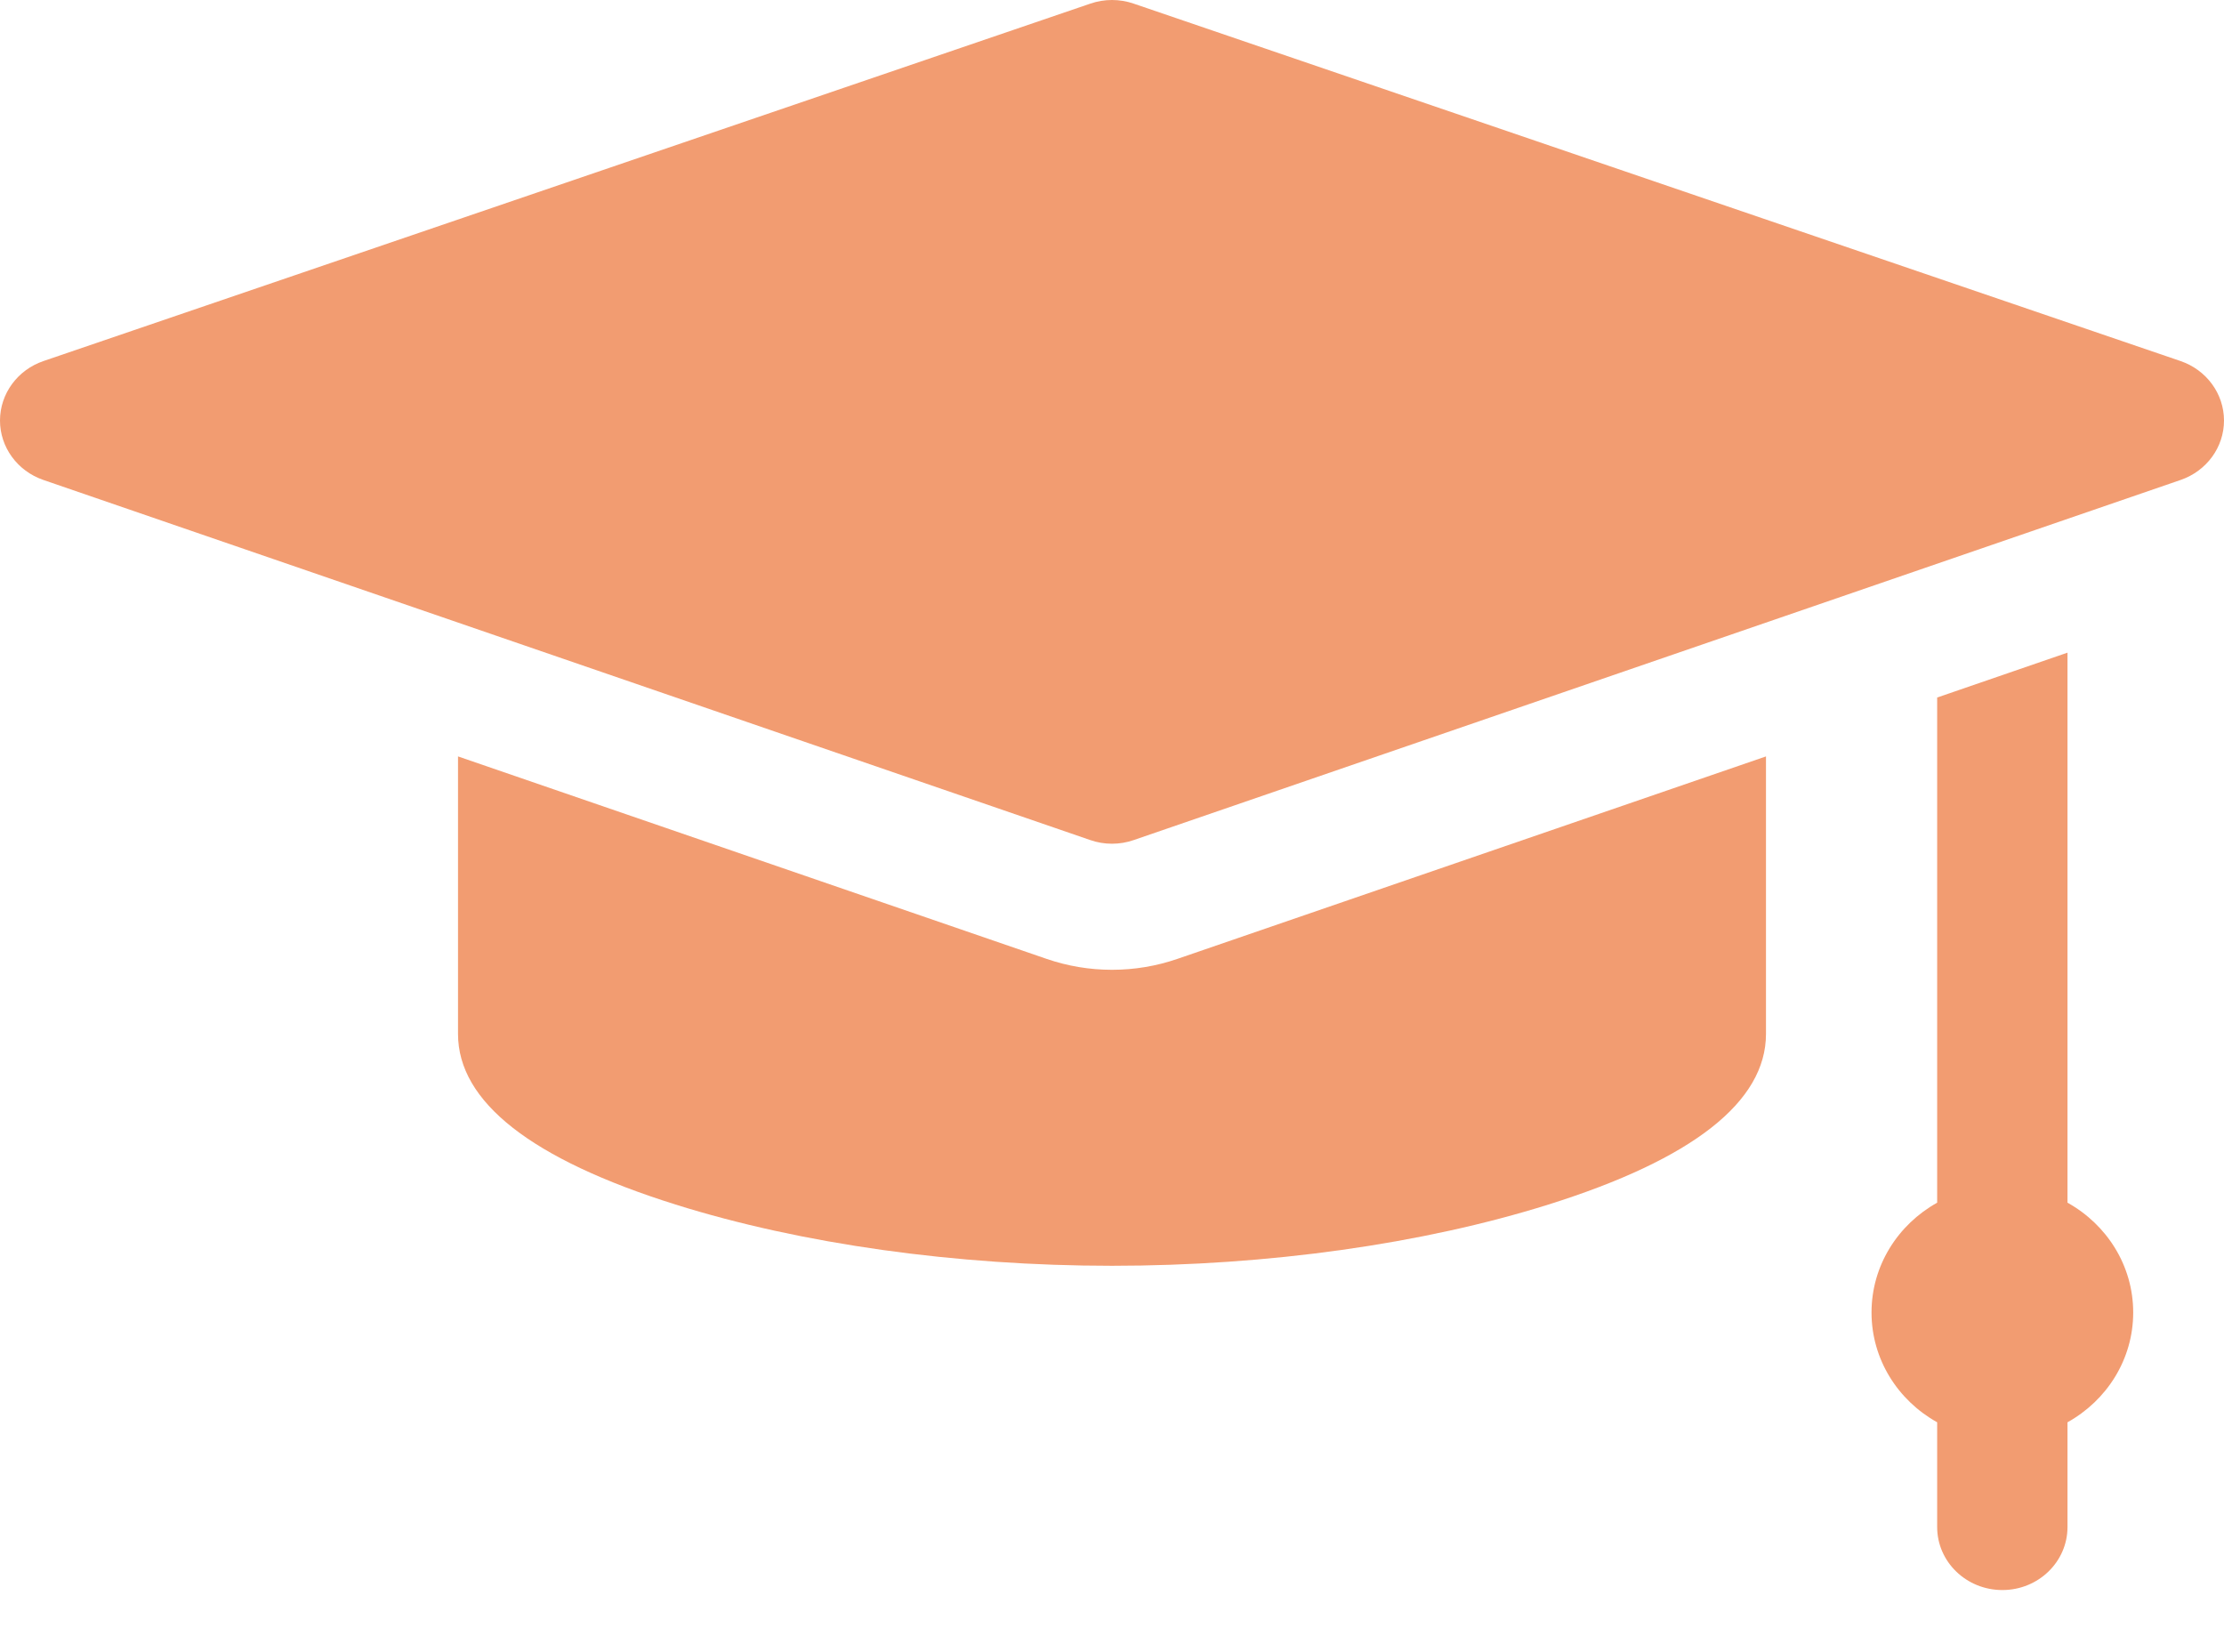
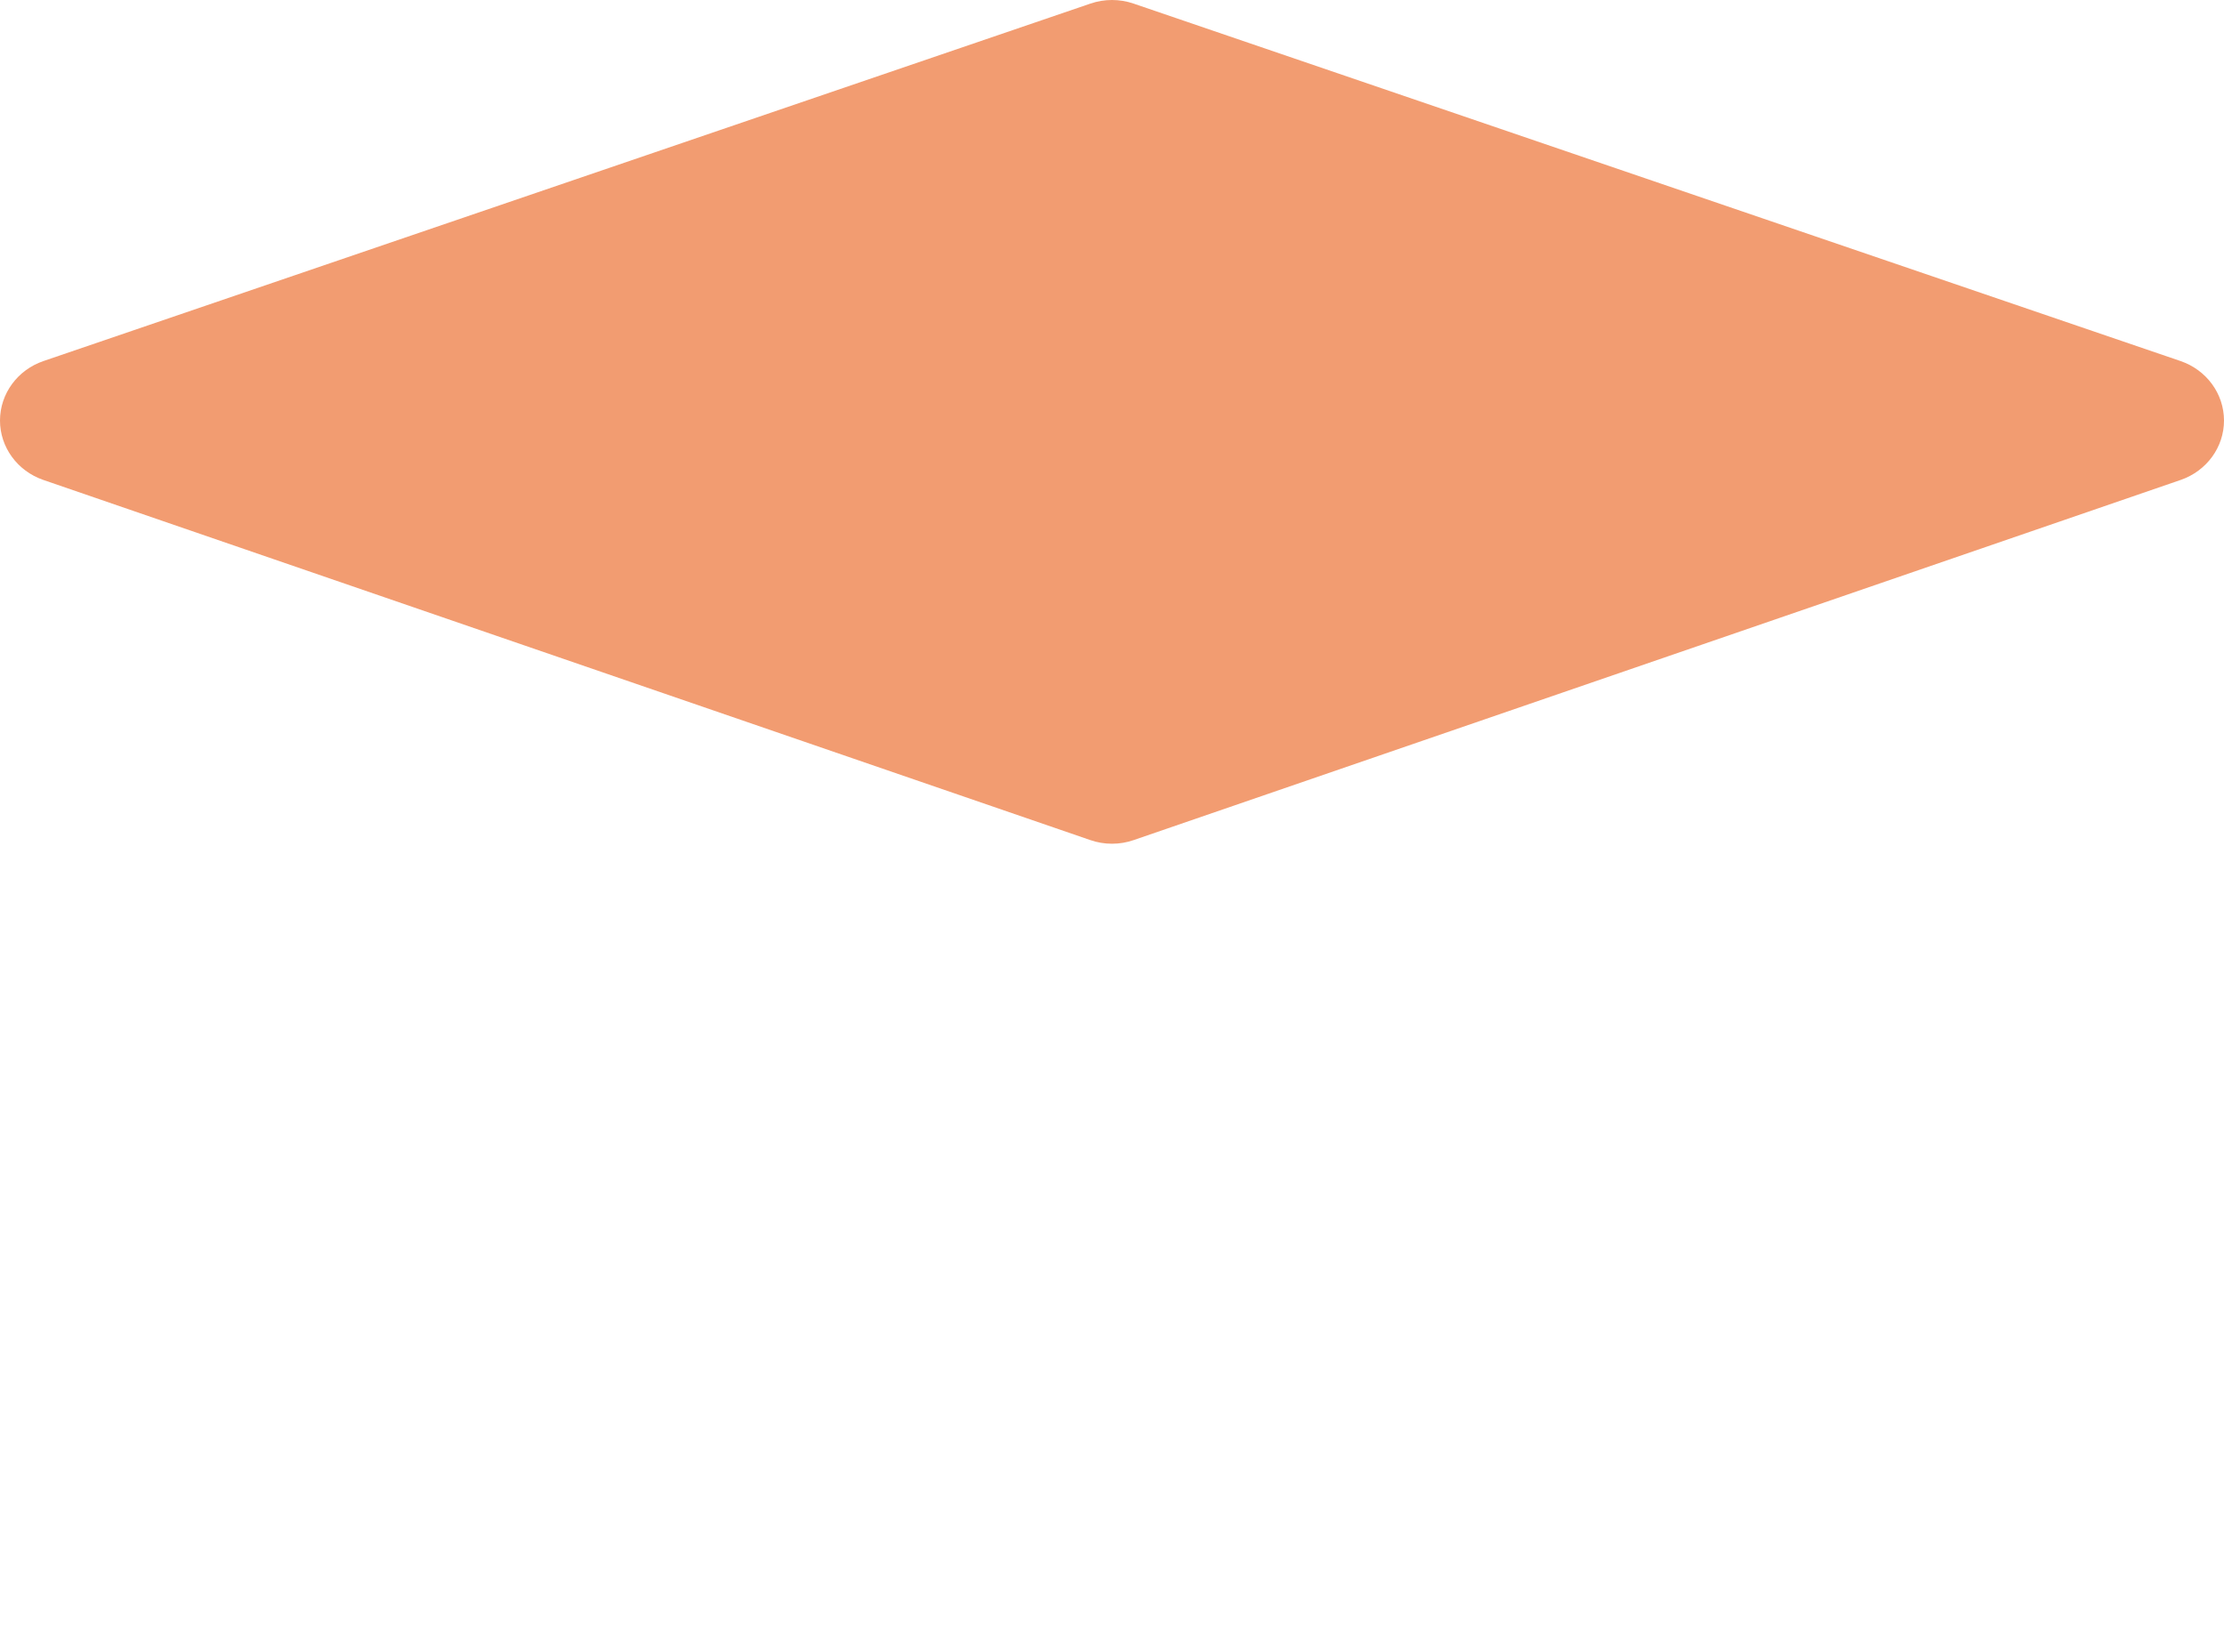
<svg xmlns="http://www.w3.org/2000/svg" width="35" height="26" viewBox="0 0 35 26" fill="none">
  <path d="M34.316 5.682L17.841 0.057C17.62 -0.019 17.38 -0.019 17.159 0.057L0.684 5.682C0.275 5.822 0.001 6.196 8.19426e-07 6.616C-0.001 7.037 0.273 7.412 0.682 7.553L17.157 13.22C17.268 13.259 17.384 13.278 17.5 13.278C17.616 13.278 17.732 13.259 17.843 13.22L34.318 7.553C34.727 7.412 35.001 7.037 35 6.616C34.999 6.196 34.725 5.822 34.316 5.682Z" fill="#F29C71" />
-   <path d="M32.537 18.927V10.271L30.486 10.977V18.927C29.869 19.271 29.453 19.916 29.453 20.655C29.453 21.394 29.869 22.039 30.486 22.383V24.031C30.486 24.579 30.945 25.023 31.512 25.023C32.078 25.023 32.537 24.579 32.537 24.031V22.383C33.155 22.039 33.571 21.394 33.571 20.655C33.571 19.916 33.155 19.271 32.537 18.927Z" fill="#F29C71" />
-   <path d="M17.5 15.262C17.148 15.262 16.801 15.204 16.47 15.09L7.208 11.904V16.271C7.208 17.339 8.36 18.243 10.631 18.956C12.611 19.578 15.05 19.92 17.5 19.92C19.95 19.92 22.389 19.578 24.369 18.956C26.64 18.243 27.792 17.339 27.792 16.271V11.904L18.53 15.09C18.199 15.204 17.852 15.262 17.5 15.262Z" fill="#F29C71" />
</svg>